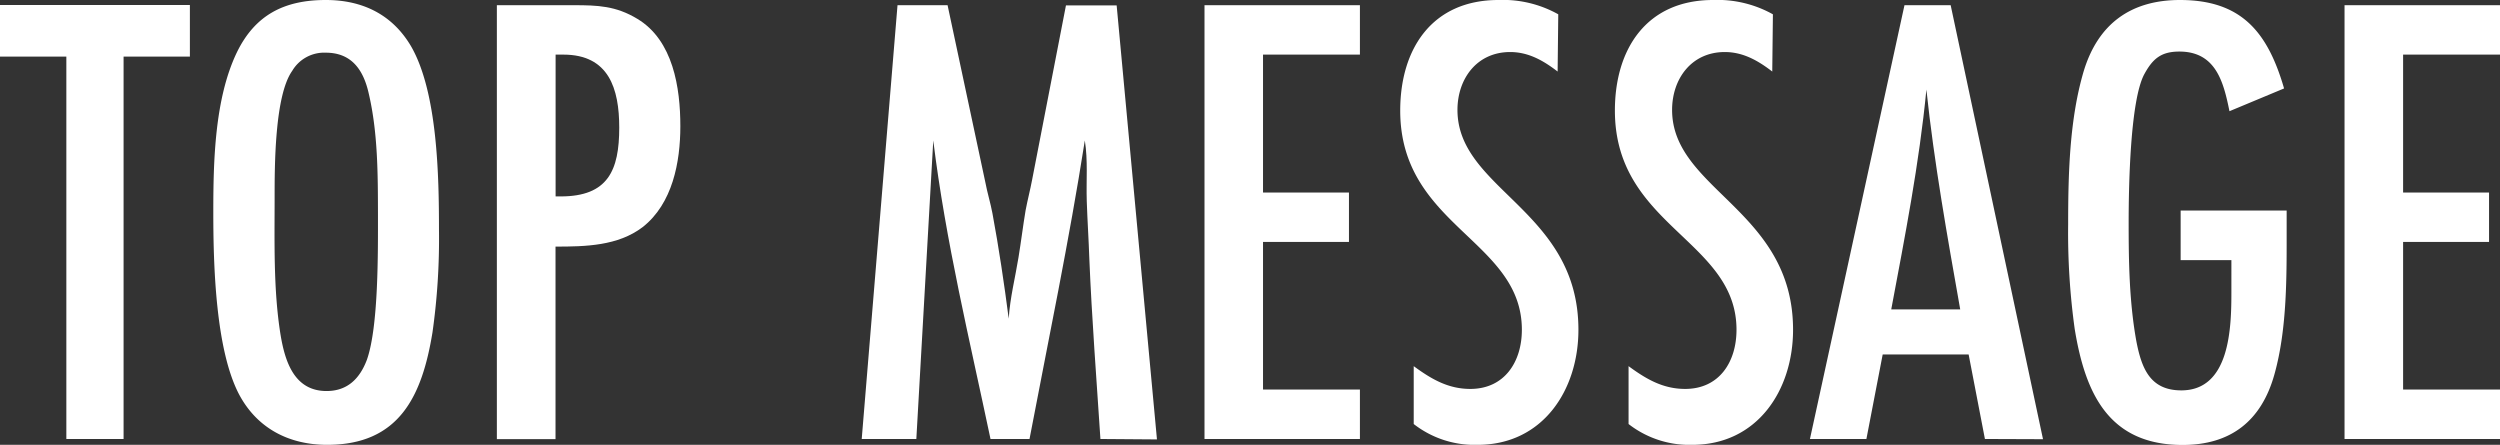
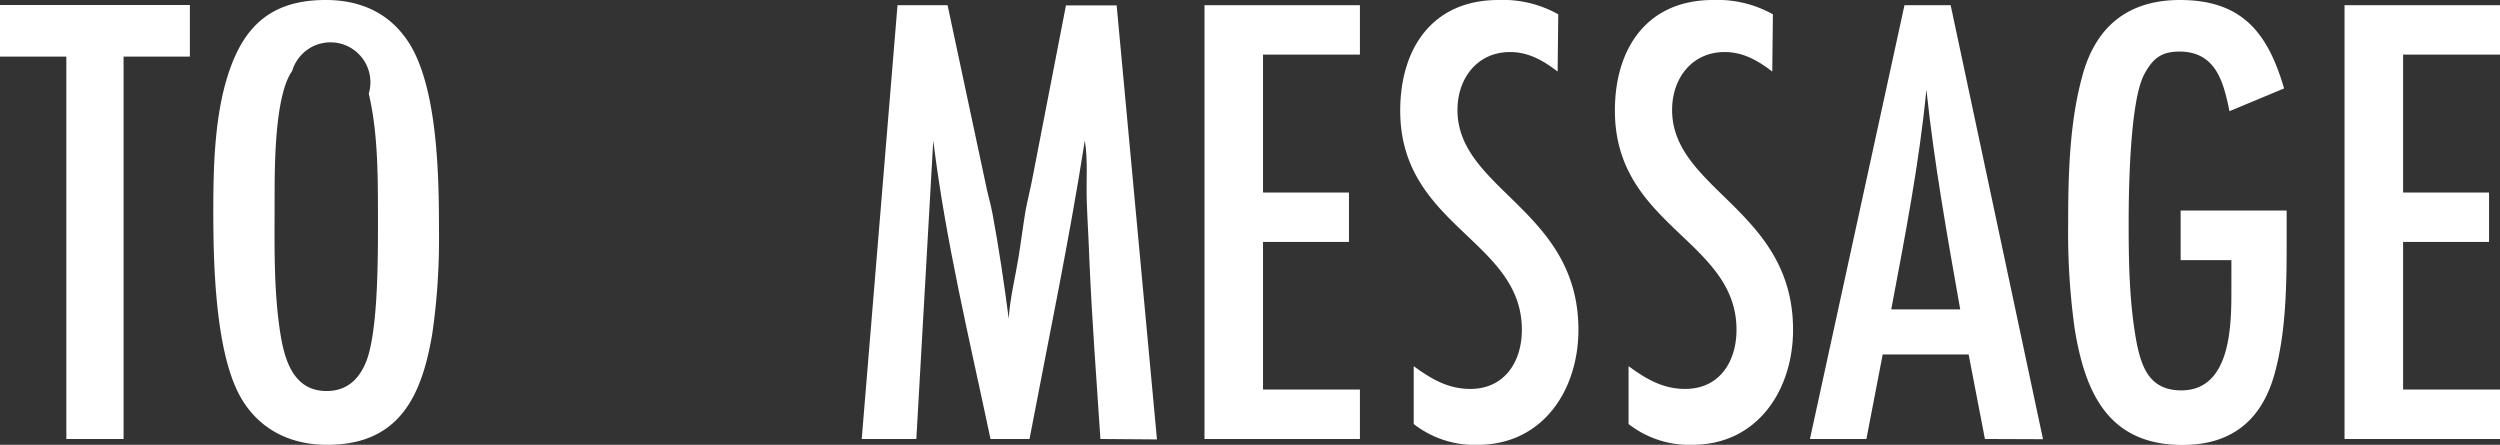
<svg xmlns="http://www.w3.org/2000/svg" viewBox="0 0 581.8 103.52">
  <rect x="0" y="0" width="581.8" height="103.52" fill="#333333" stroke="none" />
  <defs>
    <style>.cls-1{fill:#fff;}</style>
  </defs>
  <g id="レイヤー_2" data-name="レイヤー 2">
    <g id="レイヤー_1-2" data-name="レイヤー 1">
      <path class="cls-1" d="M28.76,13.17v89H15.44v-89H0v-12H44.19v12Z" />
-       <path class="cls-1" d="M100.65,77.34c-2.42,14.83-7.72,26.18-24.52,26.18-8.63,0-16-3.63-20.28-11.35C50.1,81.73,49.64,61.3,49.64,49.34c0-11.8.31-26.33,5.45-37.08C59.33,3.48,66.14,0,75.83,0,84.3,0,91.27,3.33,95.65,10.75c6.21,10.74,6.51,30.42,6.51,42.83A155.47,155.47,0,0,1,100.65,77.34ZM85.82,21.79c-1.21-5.44-3.94-9.53-10-9.53A8.63,8.63,0,0,0,68,16.5c-4.09,5.75-4.09,22.25-4.09,29.36,0,10.59-.3,21.49,1.36,31.93C66.29,84,68.41,91,76,91c4.84,0,7.72-2.87,9.38-7.26,2.73-7.72,2.58-25.13,2.58-33.91C87.94,40.56,87.94,30.88,85.82,21.79Z" />
-       <path class="cls-1" d="M133.49,1.21c5.6,0,9.84.15,14.84,3.18,8.32,5,10,16,10,25,0,8.33-1.81,18-8.77,23.46-5.75,4.39-13.32,4.54-20.28,4.54v44.8H115.63V1.21Zm-3,44.5c11,0,13.62-6.06,13.62-16,0-9.09-2.42-17-13-17h-1.81v33Z" />
+       <path class="cls-1" d="M100.65,77.34c-2.42,14.83-7.72,26.18-24.52,26.18-8.63,0-16-3.63-20.28-11.35C50.1,81.73,49.64,61.3,49.64,49.34c0-11.8.31-26.33,5.45-37.08C59.33,3.48,66.14,0,75.83,0,84.3,0,91.27,3.33,95.65,10.75c6.21,10.74,6.51,30.42,6.51,42.83A155.47,155.47,0,0,1,100.65,77.34ZM85.82,21.79A8.63,8.63,0,0,0,68,16.5c-4.09,5.75-4.09,22.25-4.09,29.36,0,10.59-.3,21.49,1.36,31.93C66.29,84,68.41,91,76,91c4.84,0,7.72-2.87,9.38-7.26,2.73-7.72,2.58-25.13,2.58-33.91C87.94,40.56,87.94,30.88,85.82,21.79Z" />
      <path class="cls-1" d="M256.09,102.16c-.91-13.92-2-28-2.58-41.92-.15-4.54-.45-8.93-.6-13.47-.15-4.69.3-9.39-.45-14.08C248.82,56,244,79,239.59,102.16h-9.08c-4.84-23-10.44-46-13.32-69.47l-3.94,69.47H200.54L208.87,1.21h11.65l8.78,41.17c.45,2.42,1.21,4.84,1.66,7.26,1.52,8.18,2.73,16.35,3.79,24.52.3-4.84,1.51-9.53,2.27-14.22.6-3.64,1.06-7.42,1.66-11,.46-2.42,1.06-4.7,1.52-7.12l7.87-40.56h11.8l9.38,101Z" />
      <path class="cls-1" d="M280.31,102.16V1.21h36.17v11.5H293.93V44.8h20V56.3h-20V90.66h22.55v11.5Z" />
      <path class="cls-1" d="M362.49,16.65c-3.33-2.57-6.81-4.54-11.05-4.54-7.72,0-12.26,6.2-12.26,13.47,0,18.61,28.15,23.31,28.15,51.16,0,14.07-8.32,26.78-23.45,26.78A23,23,0,0,1,329,98.68V85.21c4.09,3,8,5.3,13.17,5.3,8,0,12-6.36,12-13.77,0-20.89-28.31-24.07-28.31-51C325.86,11.35,333.28,0,348.72,0a26.35,26.35,0,0,1,13.92,3.33Z" />
      <path class="cls-1" d="M412.44,16.65c-3.33-2.57-6.82-4.54-11.05-4.54-7.72,0-12.26,6.2-12.26,13.47,0,18.61,28.15,23.31,28.15,51.16,0,14.07-8.32,26.78-23.46,26.78A23,23,0,0,1,379,98.68V85.21c4.08,3,8,5.3,13.17,5.3,8,0,11.95-6.36,11.95-13.77,0-20.89-28.3-24.07-28.3-51C375.81,11.35,383.23,0,398.66,0a26.4,26.4,0,0,1,13.93,3.33Z" />
      <path class="cls-1" d="M461.93,102.16l-3.79-19.67h-20l-3.79,19.67H421.21l22-100.95h10.75l21.49,101ZM456.18,72c-3-17-6.06-34.05-7.87-51.15-1.67,17.25-5,34.2-8.18,51.15Z" />
      <path class="cls-1" d="M532.15,53c0,11,.16,23.46-2.87,34.21s-10.14,16.34-21.34,16.34c-17.26,0-22.7-12.1-25.13-27.09a162.64,162.64,0,0,1-1.51-24.21c0-11.66.3-24.52,3.63-35.72C488.26,5.6,495.83,0,507.33,0c14.38,0,20.44,7.57,24.22,20.58l-12.71,5.3C517.47,19.07,515.66,12,507.18,12c-4.24,0-6.2,1.66-8.17,5.29-3.33,6.21-3.63,26.79-3.63,34.51,0,9.23.15,18.62,1.81,27.7,1.21,6.21,3.18,11.35,10.45,11.35,11.35,0,11.65-14.68,11.65-22.85V60.54H507.48V49h24.67Z" />
      <path class="cls-1" d="M545.62,102.16V1.21H581.8v11.5H559.25V44.8h20V56.3h-20V90.66H581.8v11.5Z" />
    </g>
  </g>
</svg>